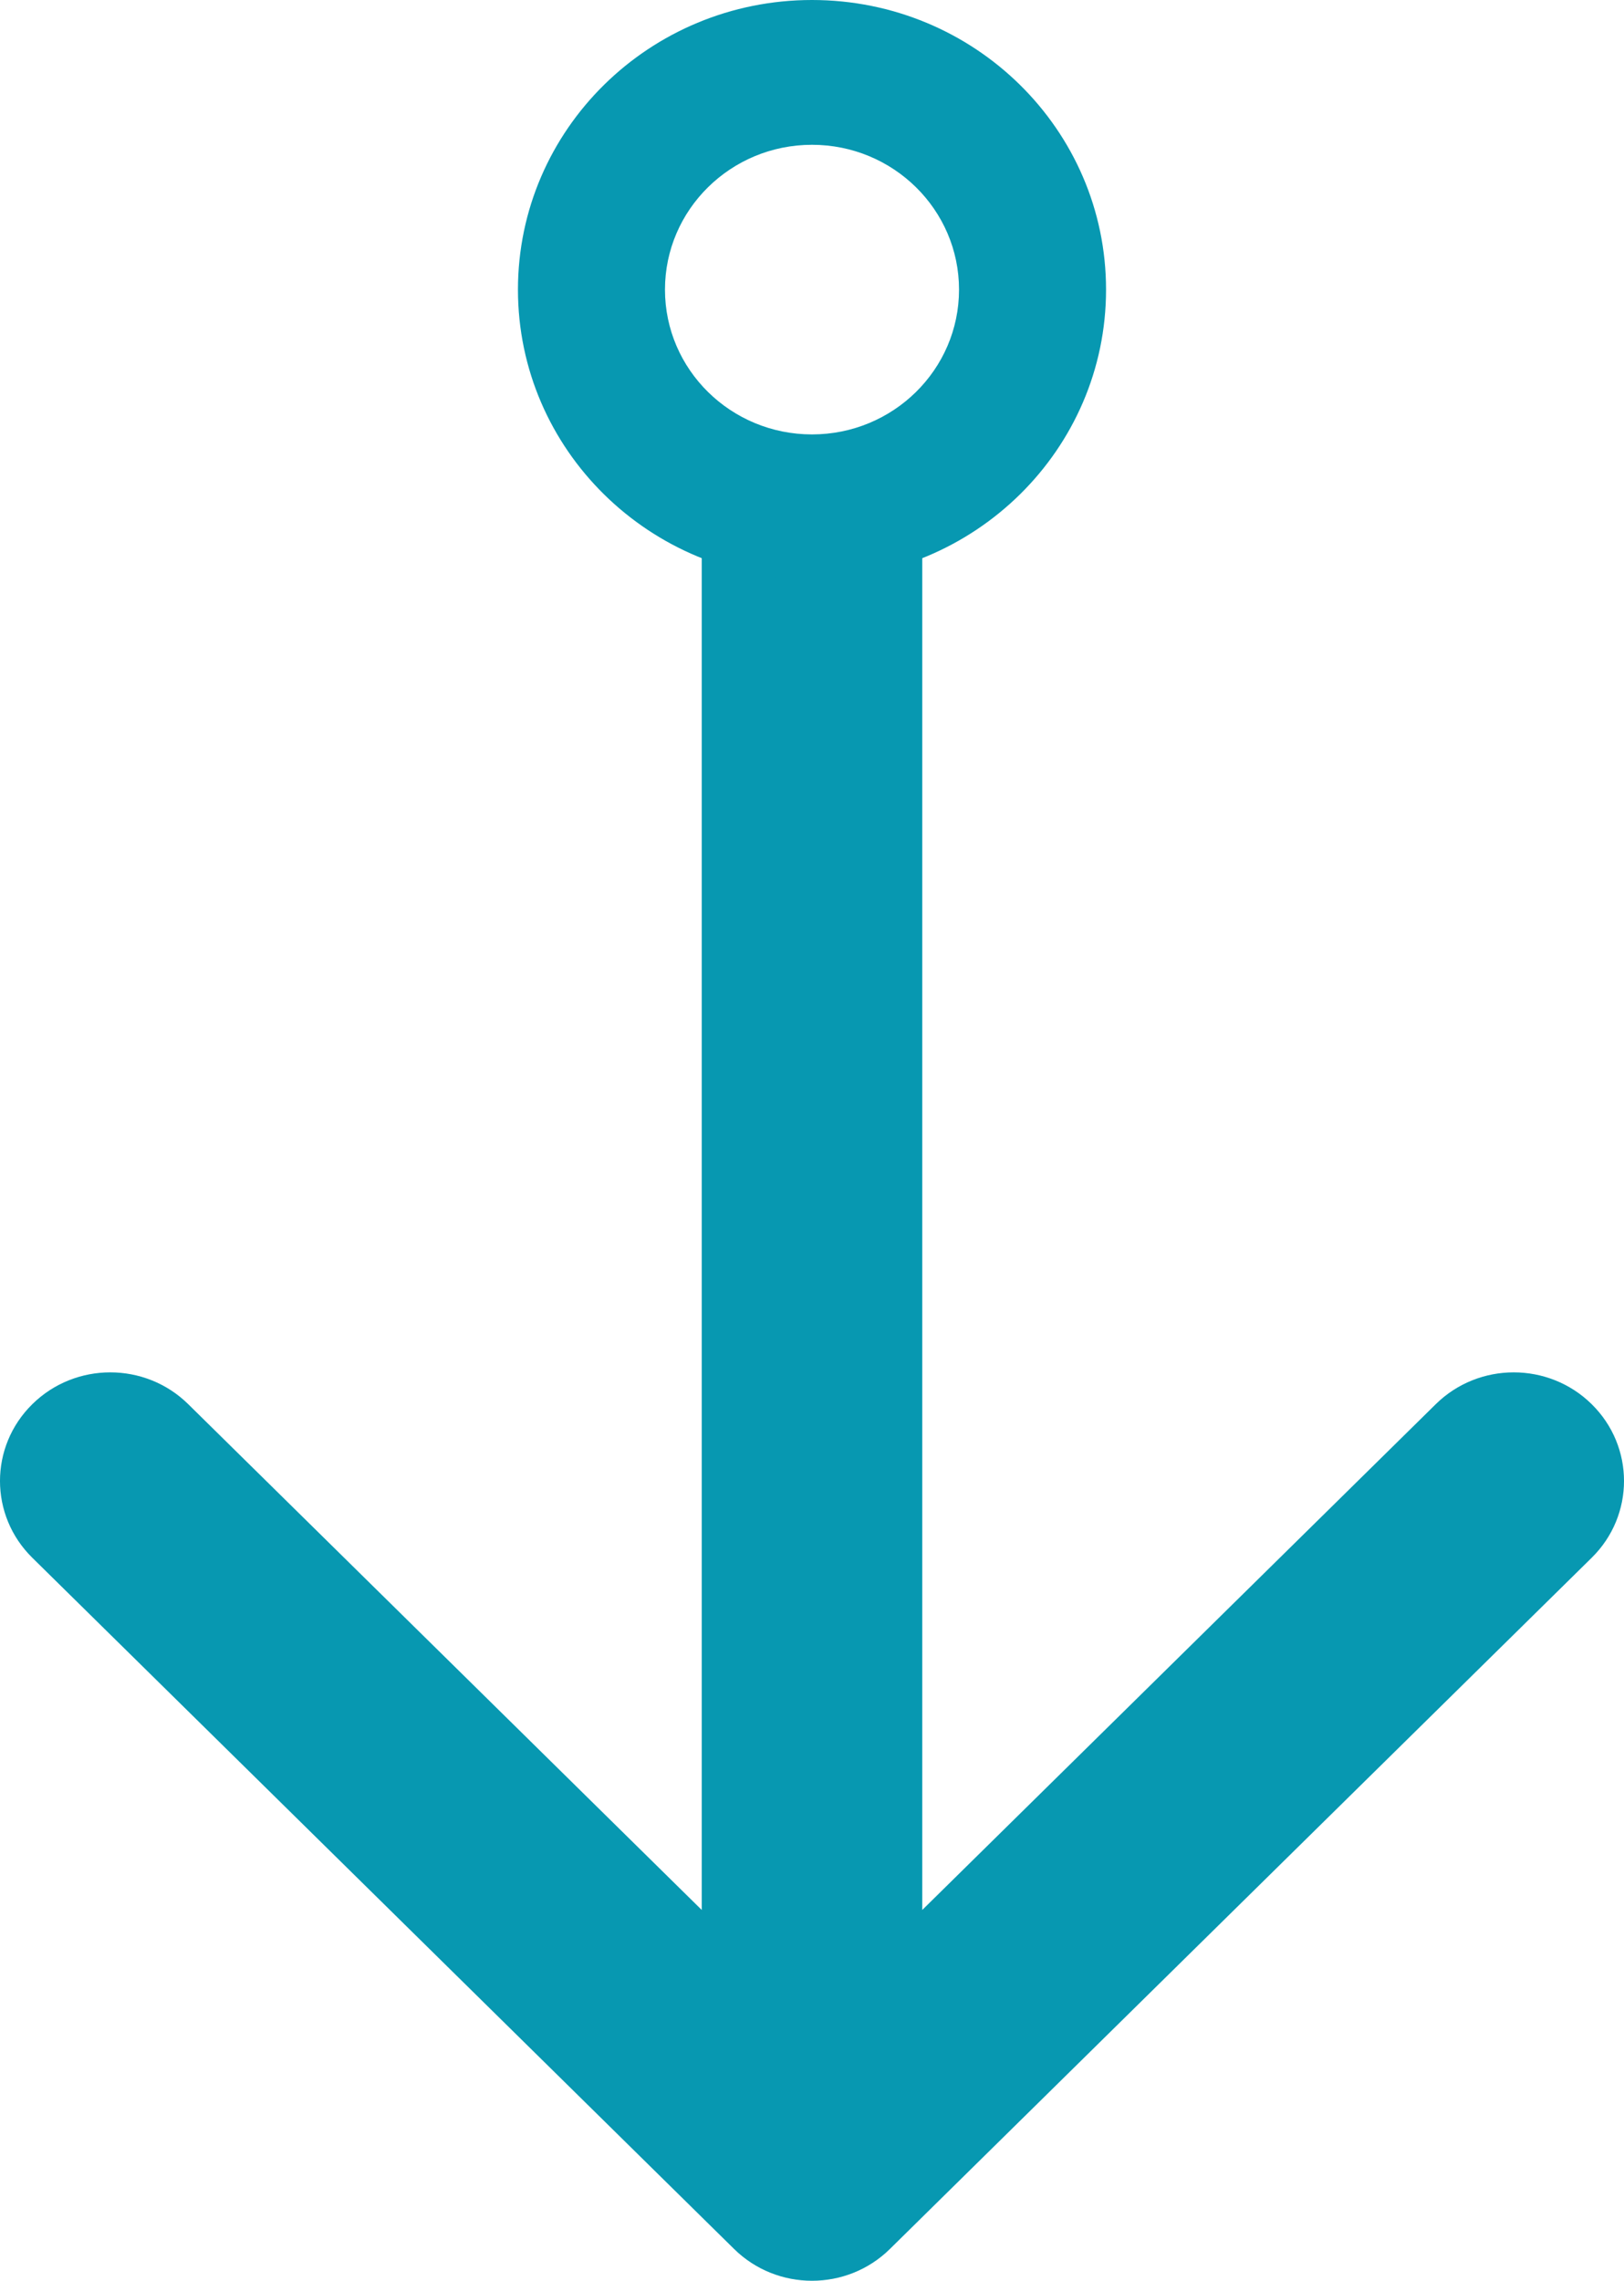
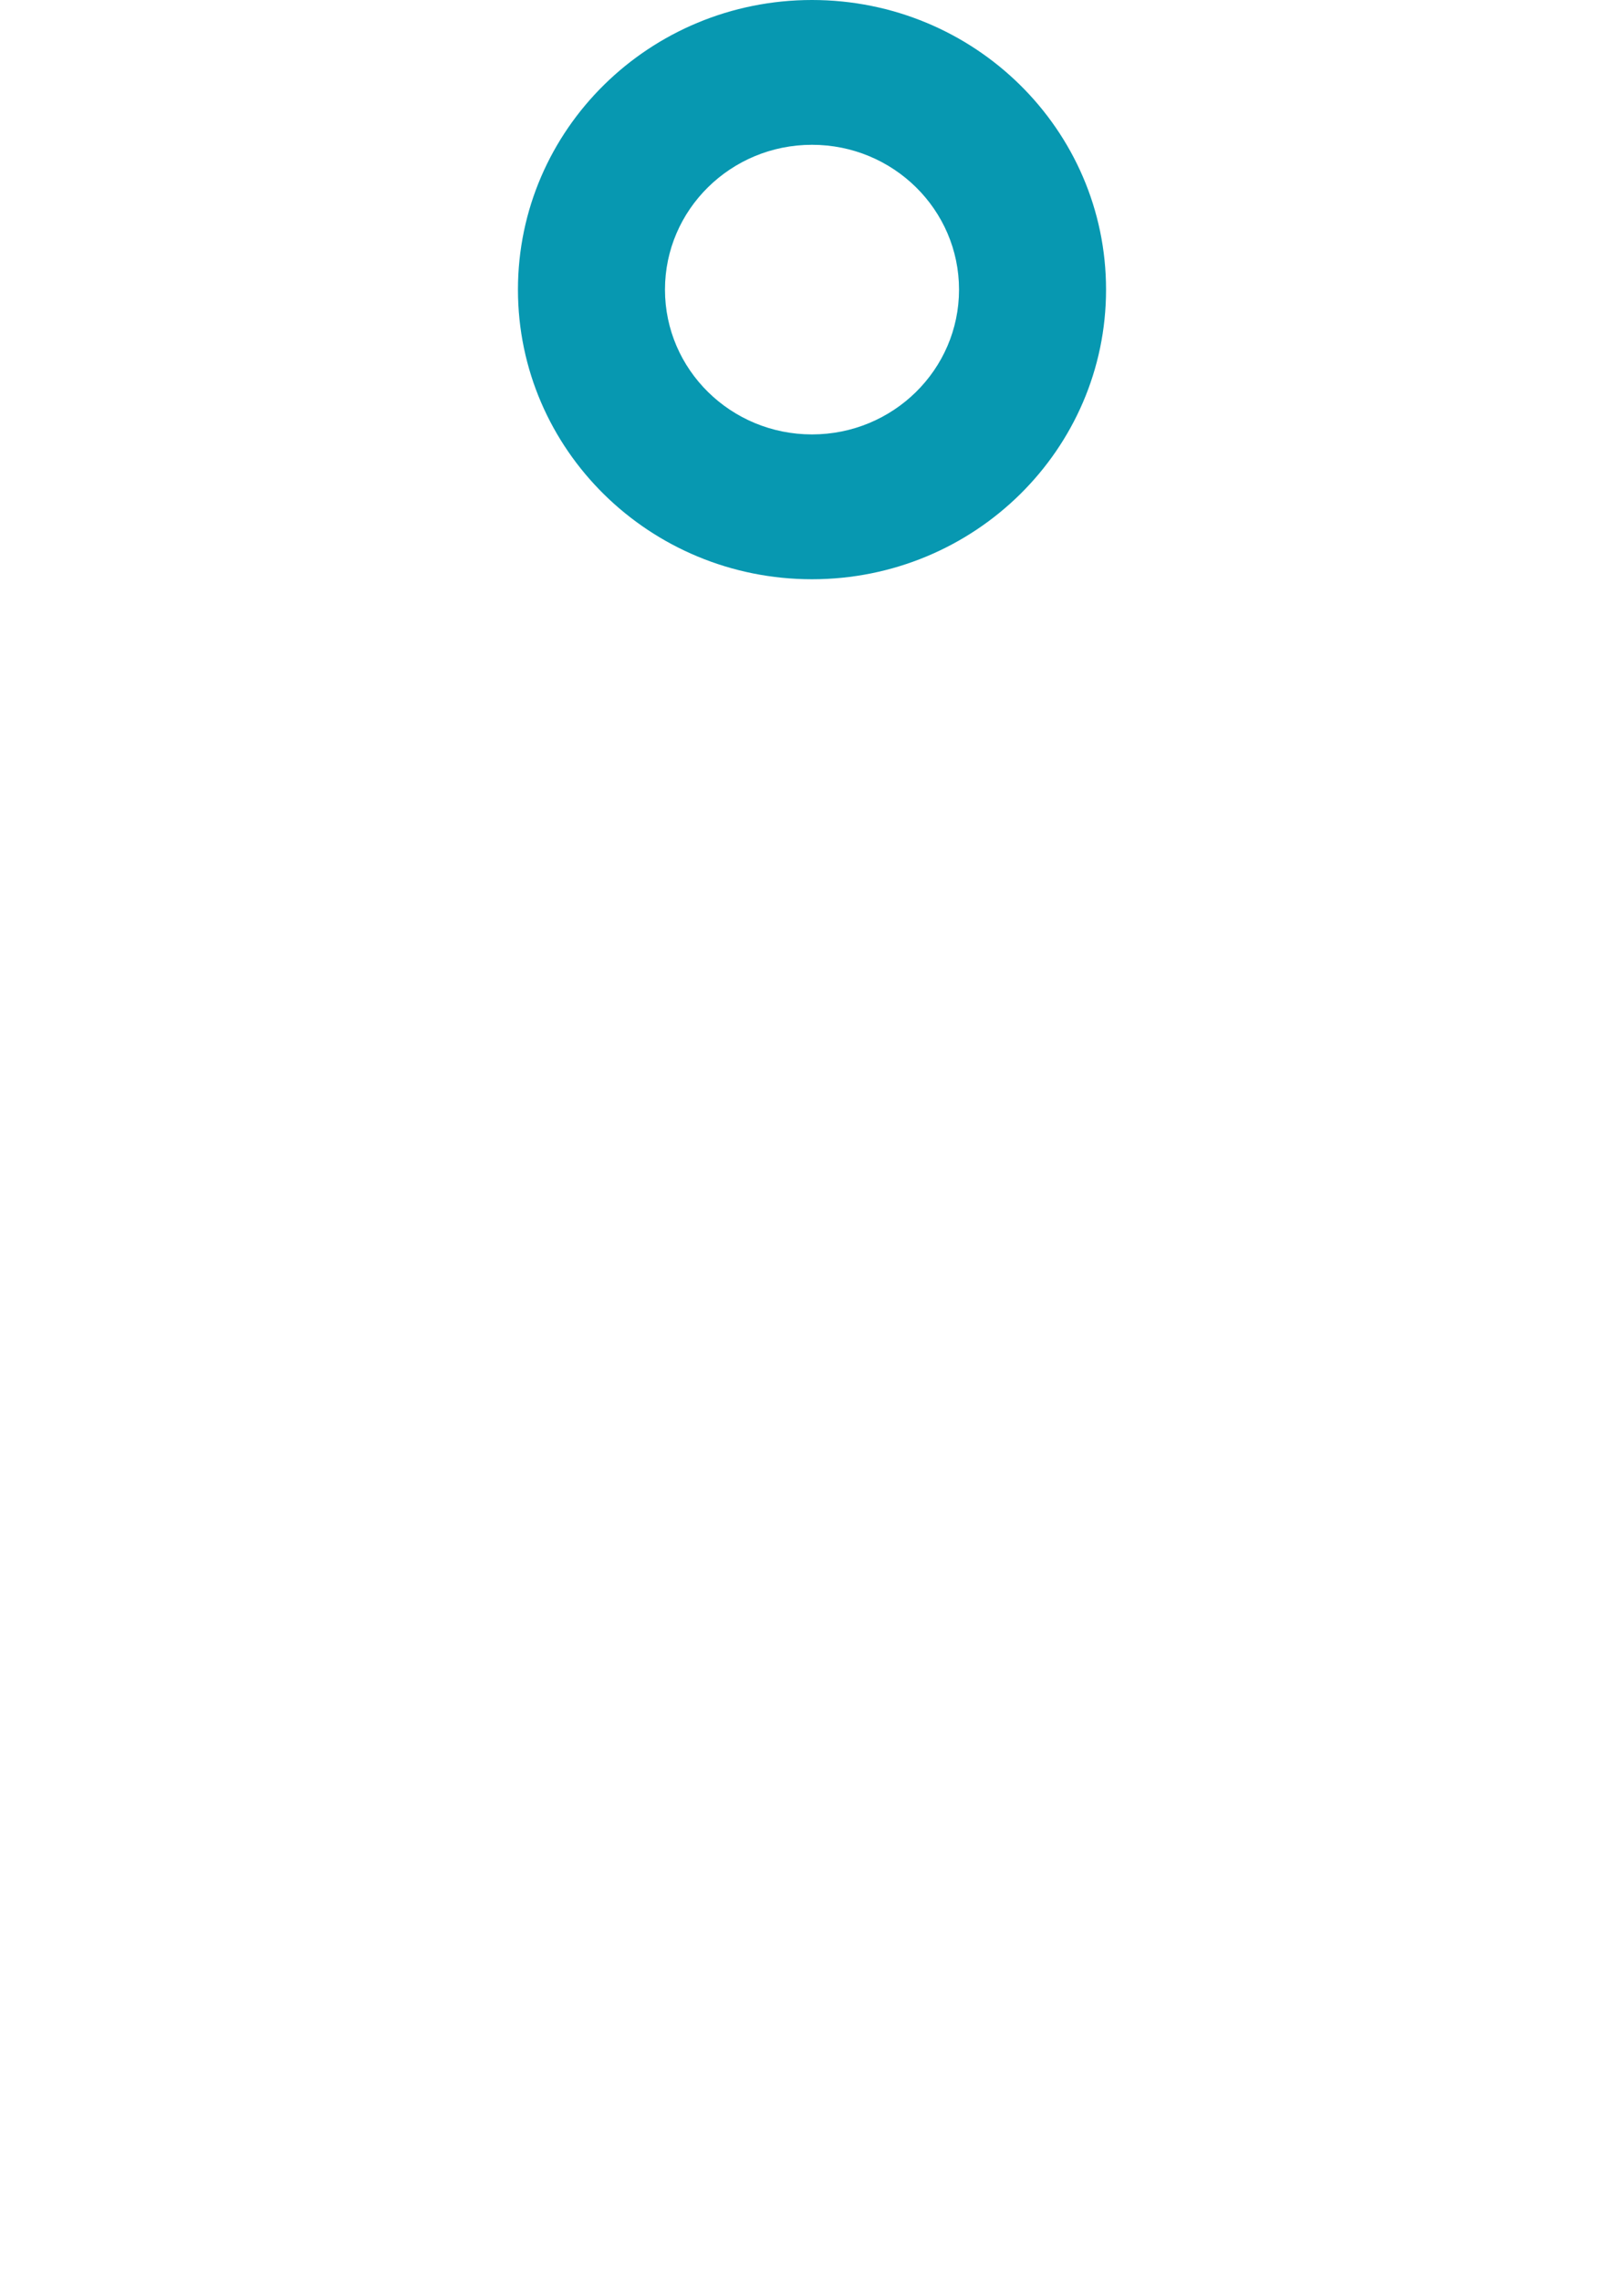
<svg xmlns="http://www.w3.org/2000/svg" width="47" height="66" viewBox="0 0 47 66" fill="none">
-   <path fill-rule="evenodd" clip-rule="evenodd" d="M46.065 45.078L25.756 65.079C24.51 66.307 22.49 66.307 21.244 65.079L0.935 45.078C-0.312 43.851 -0.312 41.861 0.935 40.634C2.181 39.406 4.202 39.406 5.448 40.634L20.309 55.27L20.309 14.667L26.691 14.667L26.691 55.27L41.552 40.634C42.798 39.406 44.819 39.406 46.065 40.634C47.312 41.861 47.312 43.851 46.065 45.078Z" fill="#0798B1" />
-   <path fill-rule="evenodd" clip-rule="evenodd" d="M19.245 8.381C19.245 10.695 21.15 12.571 23.5 12.571C25.85 12.571 27.755 10.695 27.755 8.381C27.755 6.067 25.85 4.19 23.5 4.19C21.15 4.19 19.245 6.067 19.245 8.381ZM14.99 8.381C14.99 13.01 18.8 16.762 23.5 16.762C28.2 16.762 32.01 13.01 32.01 8.381C32.01 3.752 28.2 -8.21775e-07 23.5 -1.02721e-06C18.8 -1.23265e-06 14.99 3.752 14.99 8.381Z" fill="#0798B1" />
+   <path fill-rule="evenodd" clip-rule="evenodd" d="M19.245 8.381C19.245 10.695 21.15 12.571 23.5 12.571C25.85 12.571 27.755 10.695 27.755 8.381C27.755 6.067 25.85 4.19 23.5 4.19C21.15 4.19 19.245 6.067 19.245 8.381ZM14.99 8.381C14.99 13.01 18.8 16.762 23.5 16.762C28.2 16.762 32.01 13.01 32.01 8.381C32.01 3.752 28.2 -8.21775e-07 23.5 -1.02721e-06C18.8 -1.23265e-06 14.99 3.752 14.99 8.381" fill="#0798B1" />
</svg>